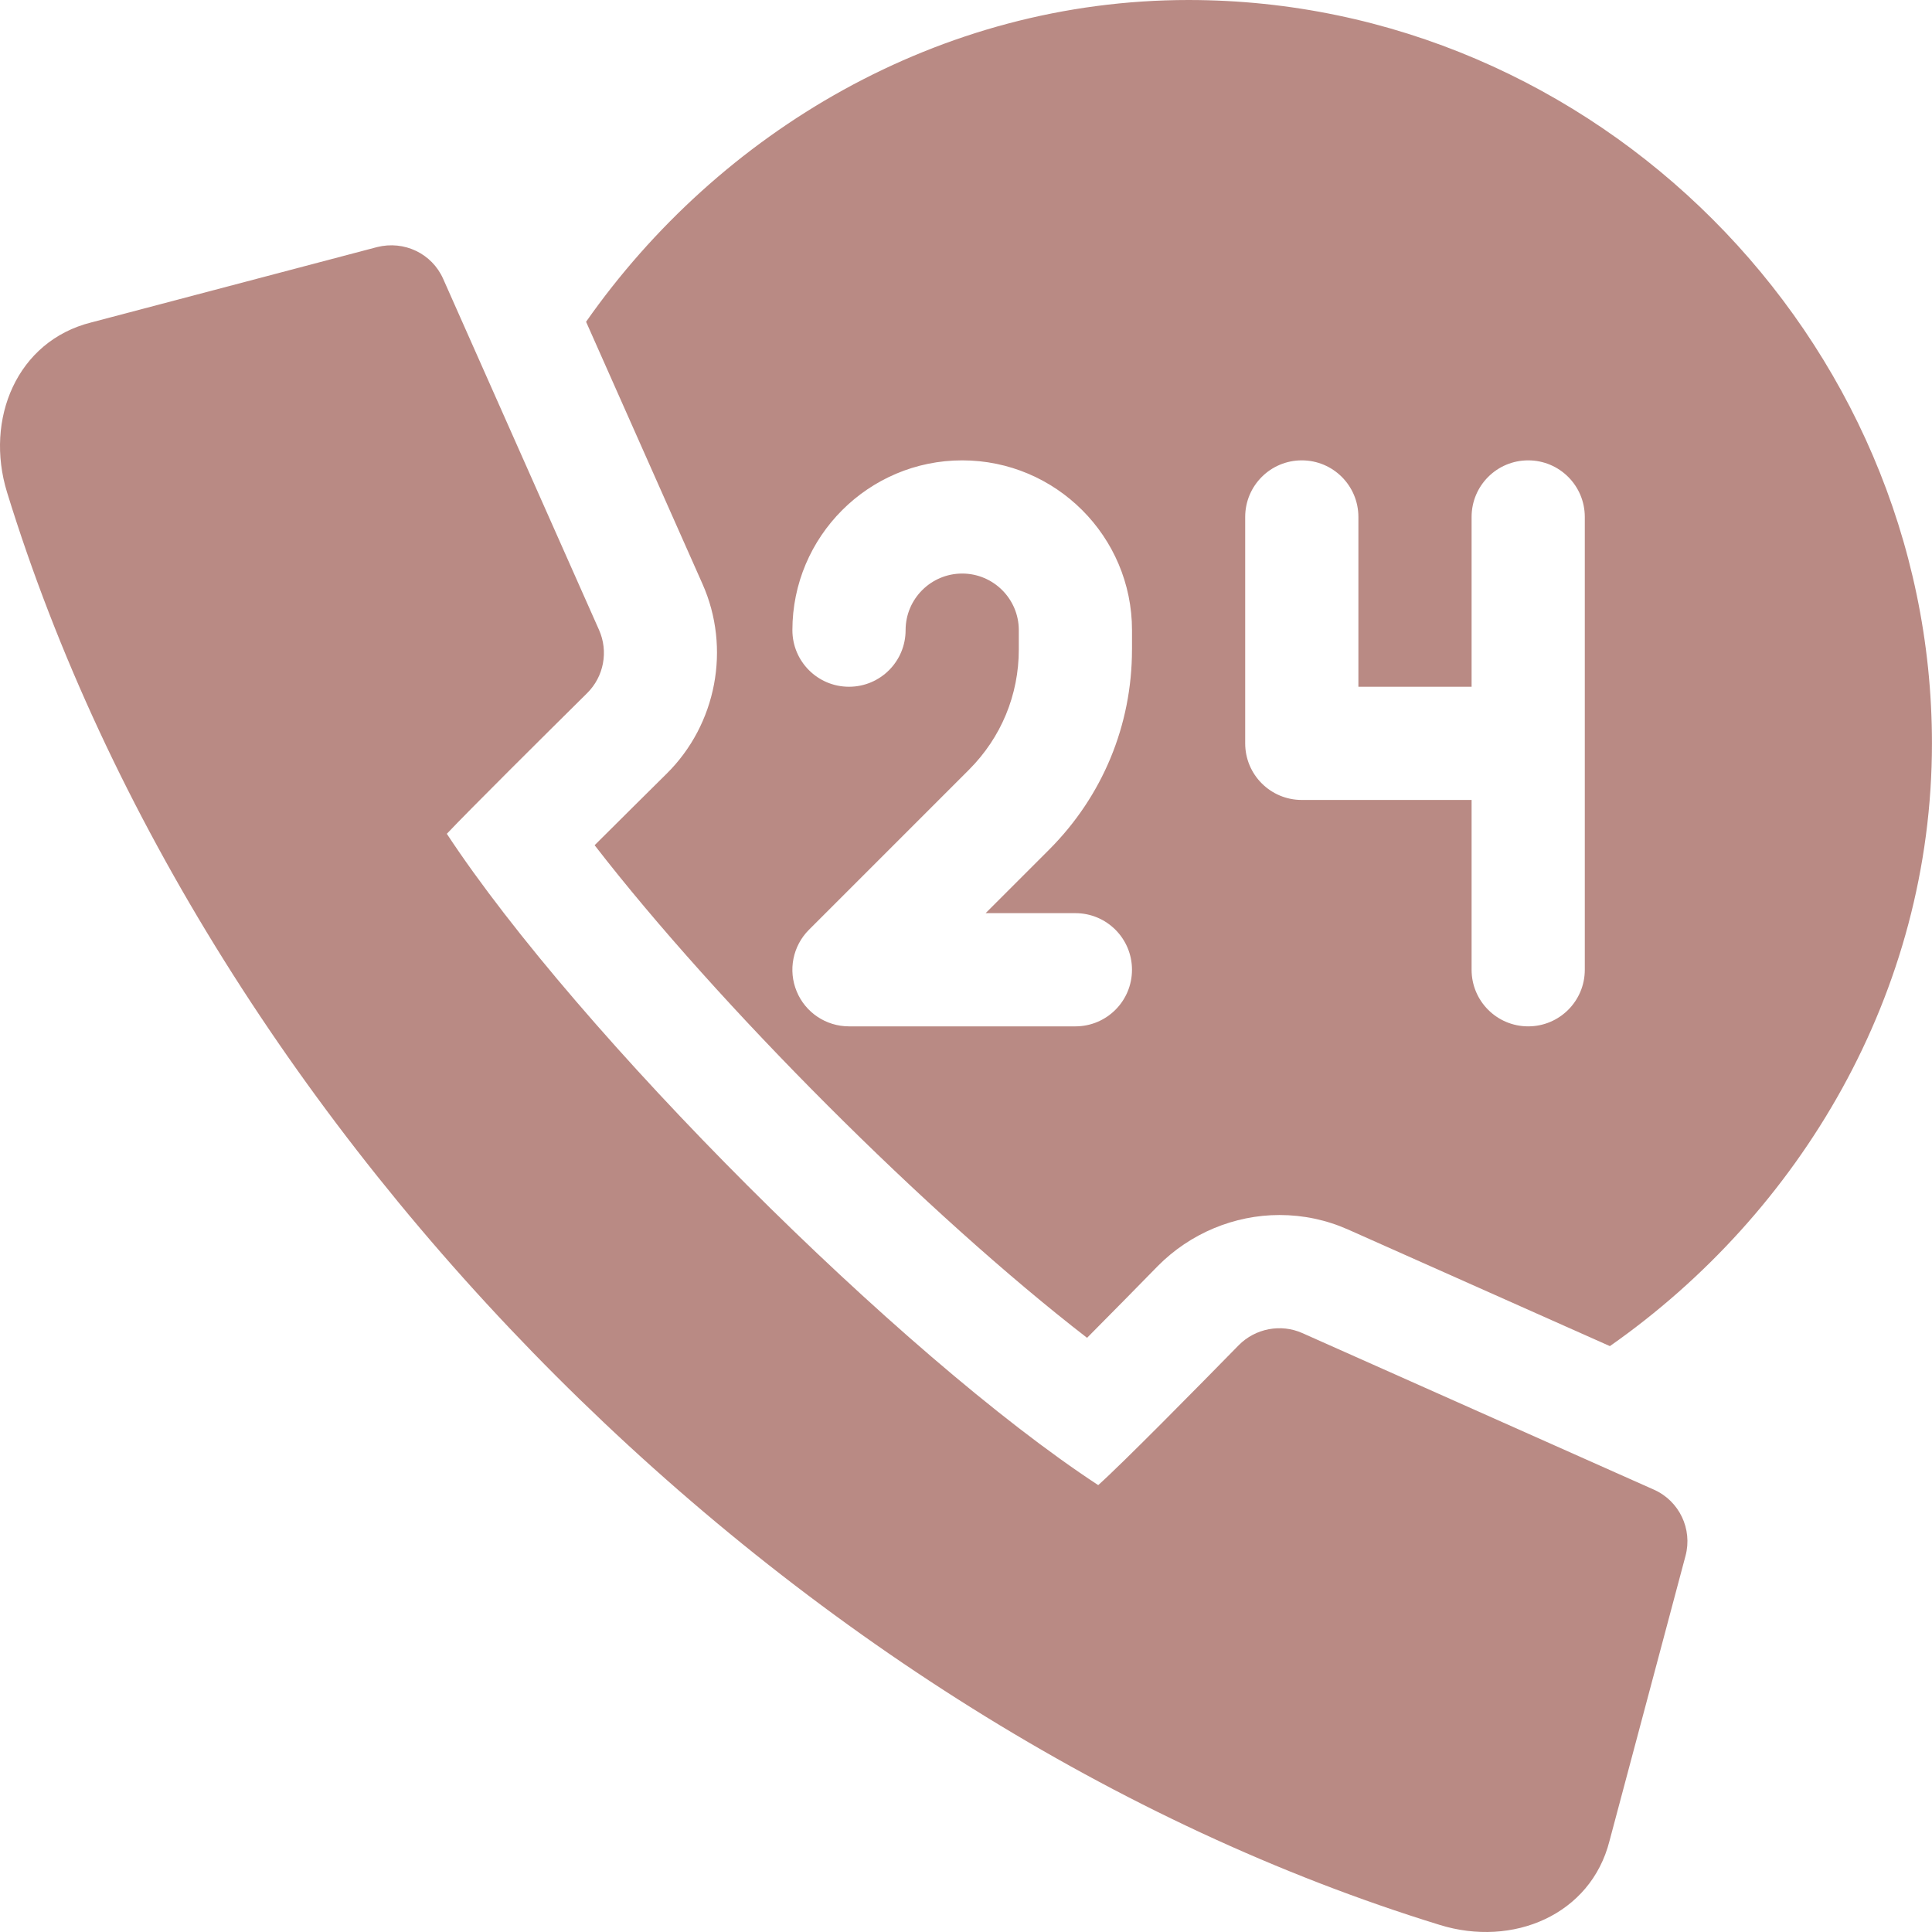
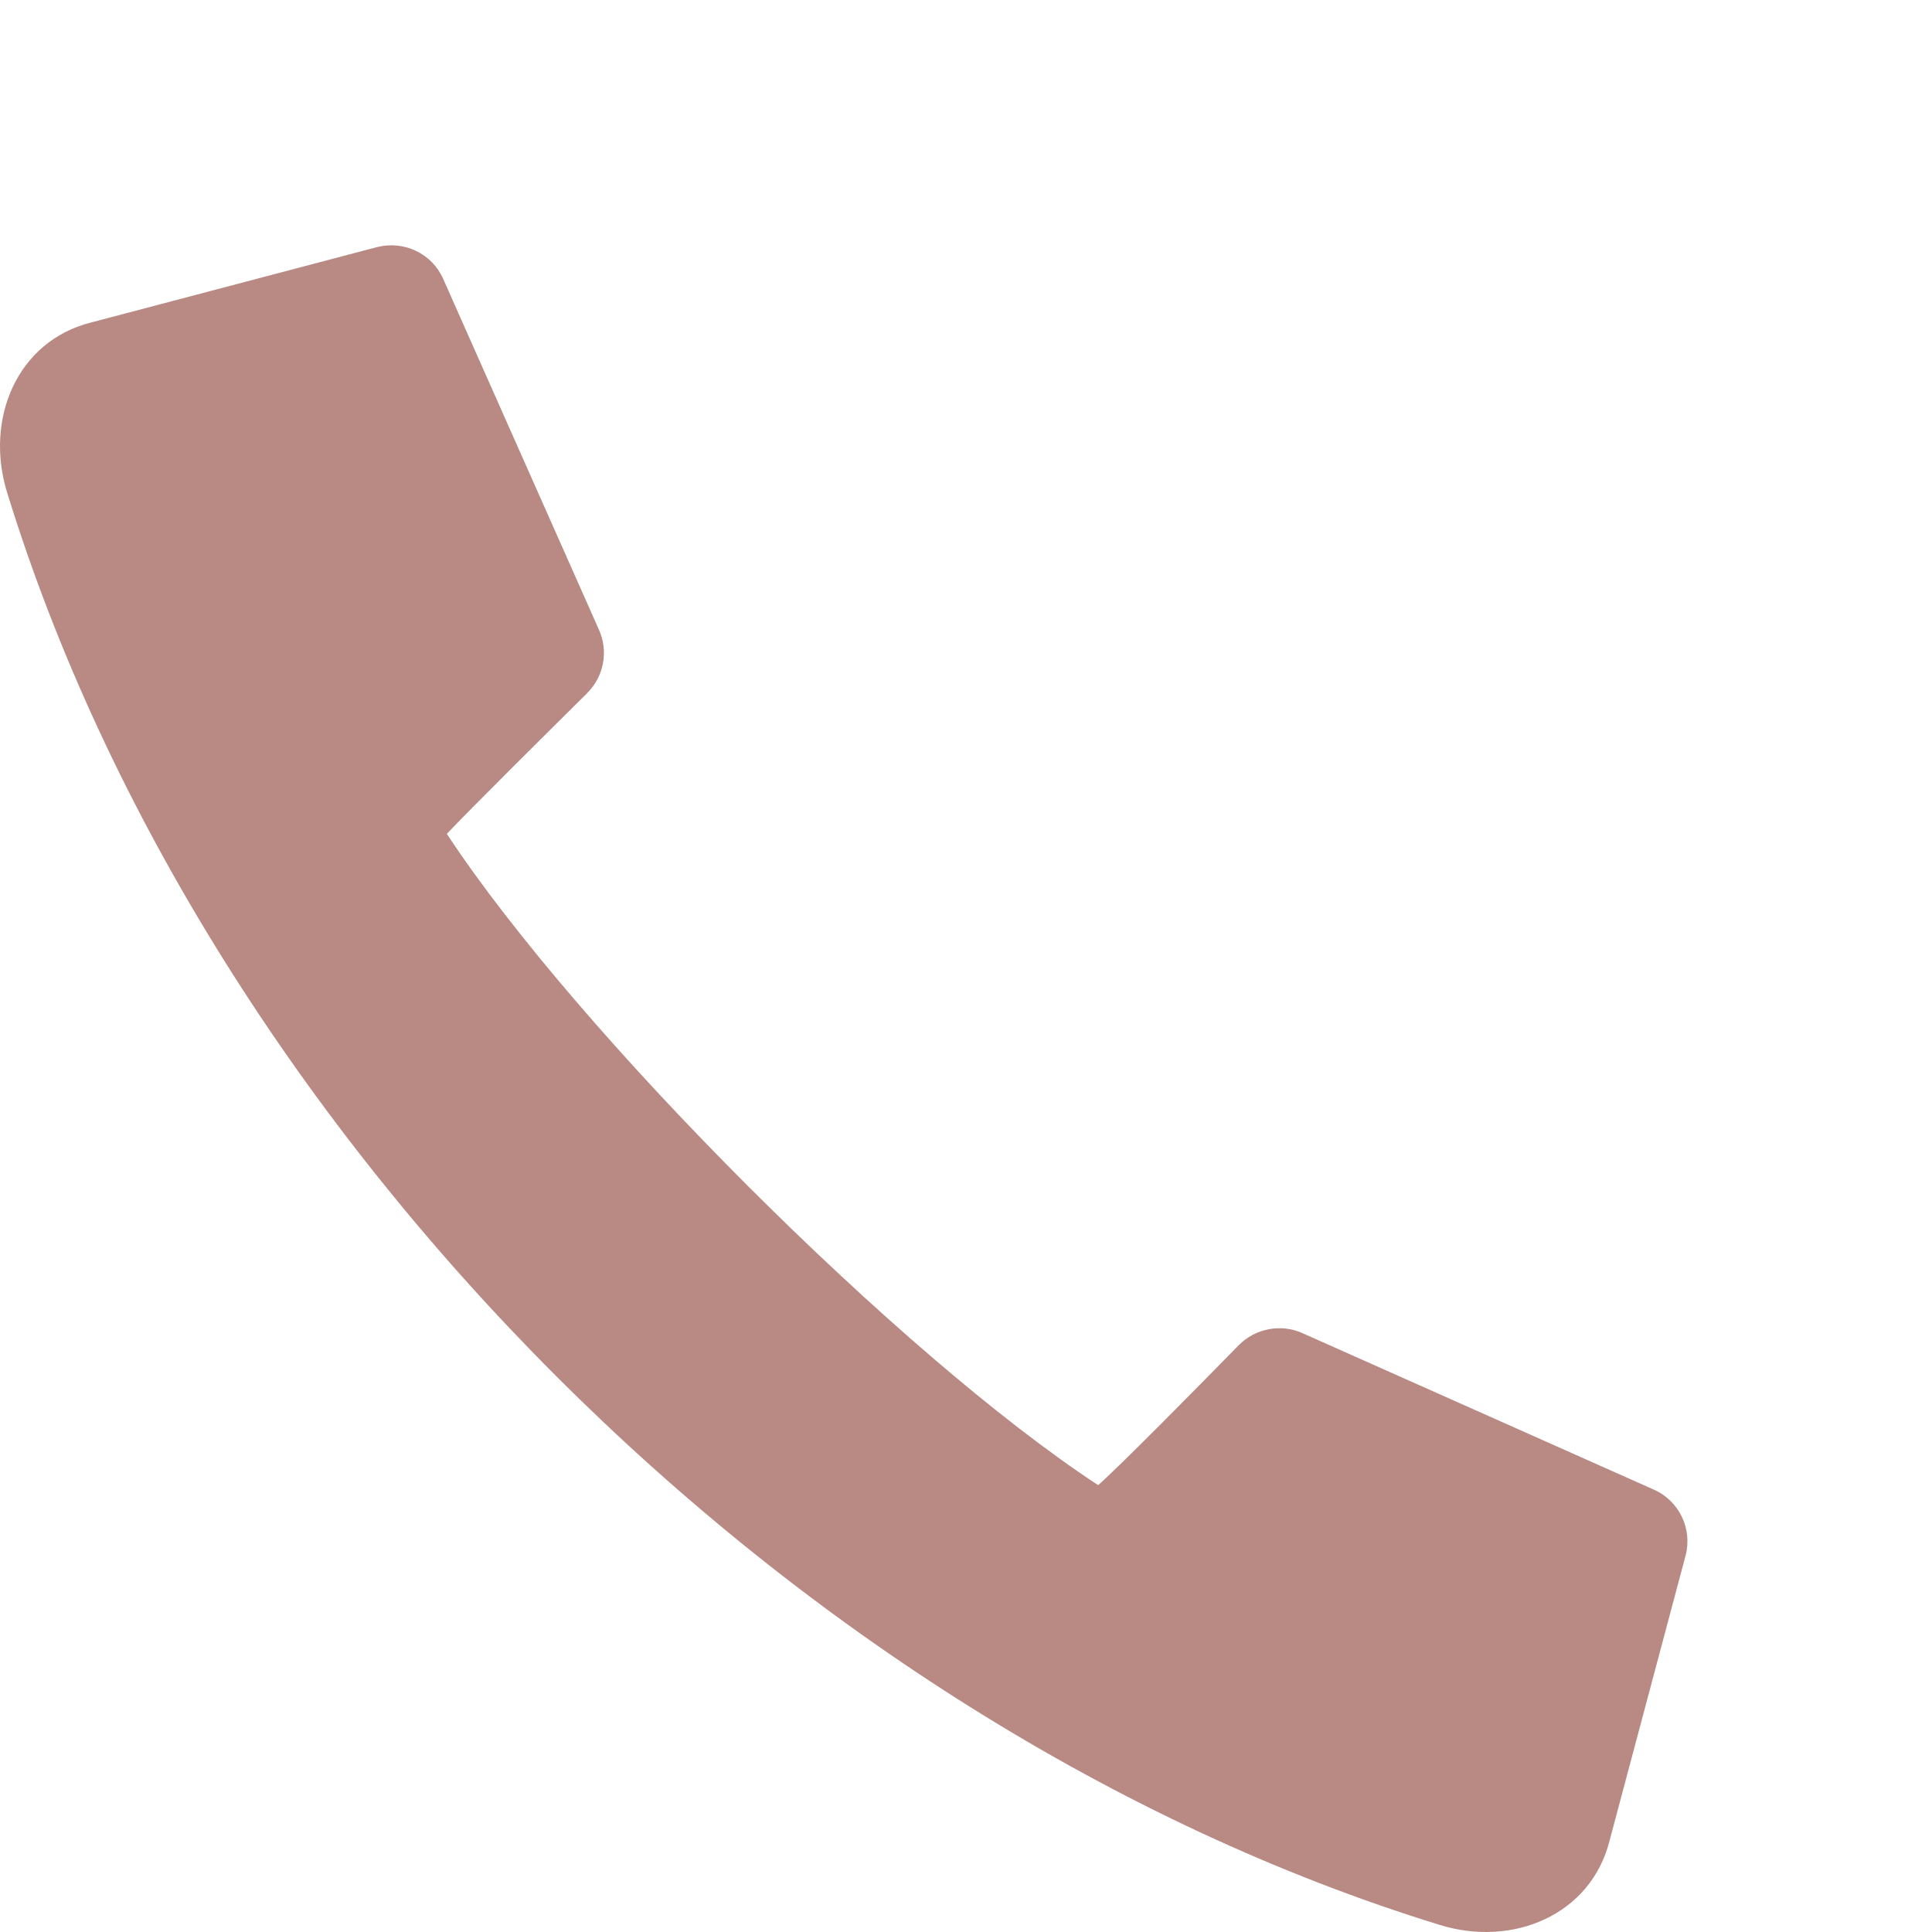
<svg xmlns="http://www.w3.org/2000/svg" viewBox="0 0 512 512">
-   <path fill="#b98a84" d="m155.586 183.695c4.441-4.379 5.699-11.059 3.164-16.758l-41.309-93.043c-2.973-6.711-10.34-10.227-17.531-8.41l-75.73 19.965c-19.711 4.938-28.281 25.633-22.312 45.016 52.648 170.918 208.77 327.023 379.625 379.641 19.402 6.043 40.078-2.629 45.043-22.254l20.141-75.523c1.906-7.121-1.652-14.574-8.391-17.562l-93.191-41.5c-5.641-2.504-12.395-1.246-16.816 3.223-10.797 11.016-30.602 31.145-37.25 37.09v-.016c-52.367-34.305-137.855-119.793-172.617-172.598l.016-.016c5.918-6.27 26.145-26.355 37.16-37.254zm0 0" />
-   <path fill="#b98a84" d="m314.988 0c-66.094 0-124.41 34.969-159.672 85.273l30.855 69.492c7.559 16.992 3.734 37.207-9.52 50.289-5.129 5.082-12.32 12.203-19.07 18.938 32.812 42.406 88.355 97.969 130.5 130.547 6.68-6.707 13.738-13.914 18.766-19.043 8.539-8.629 20.242-13.504 32.227-13.504 6.312 0 12.438 1.301 18.191 3.852l69.371 30.891c50.348-35.258 85.352-93.602 85.352-159.738 0-107.691-89.305-196.996-197-196.996zm-15 172.141c0 20.039-7.809 38.875-21.973 53.039l-16.816 16.816h23.789c8.293 0 15 6.711 15 15 0 8.293-6.707 15-15 15h-59.996c-6.066 0-11.543-3.648-13.859-9.258-2.328-5.609-1.039-12.055 3.254-16.348l42.422-42.422c8.496-8.512 13.184-19.805 13.184-31.832v-5.141c0-8.273-6.727-15-15-15-8.277 0-15 6.727-15 15 0 8.293-6.711 15-15 15-8.293 0-15-6.707-15-15 0-24.812 20.184-44.996 45-44.996 24.812 0 45 20.184 45 44.996v5.145zm120 84.855c0 8.293-6.711 15-15 15-8.293 0-15-6.707-15-15v-45h-45c-8.289 0-15-6.707-15-15v-59.996c0-8.293 6.711-15 15-15 8.293 0 15 6.707 15 15v44.996h30v-44.996c0-8.293 6.707-15 15-15 8.289 0 15 6.707 15 15zm0 0" />
+   <path fill="#b98a84" d="m155.586 183.695c4.441-4.379 5.699-11.059 3.164-16.758l-41.309-93.043c-2.973-6.711-10.34-10.227-17.531-8.41l-75.73 19.965c-19.711 4.938-28.281 25.633-22.312 45.016 52.648 170.918 208.77 327.023 379.625 379.641 19.402 6.043 40.078-2.629 45.043-22.254l20.141-75.523c1.906-7.121-1.652-14.574-8.391-17.562l-93.191-41.5c-5.641-2.504-12.395-1.246-16.816 3.223-10.797 11.016-30.602 31.145-37.25 37.09c-52.367-34.305-137.855-119.793-172.617-172.598l.016-.016c5.918-6.27 26.145-26.355 37.16-37.254zm0 0" />
</svg>